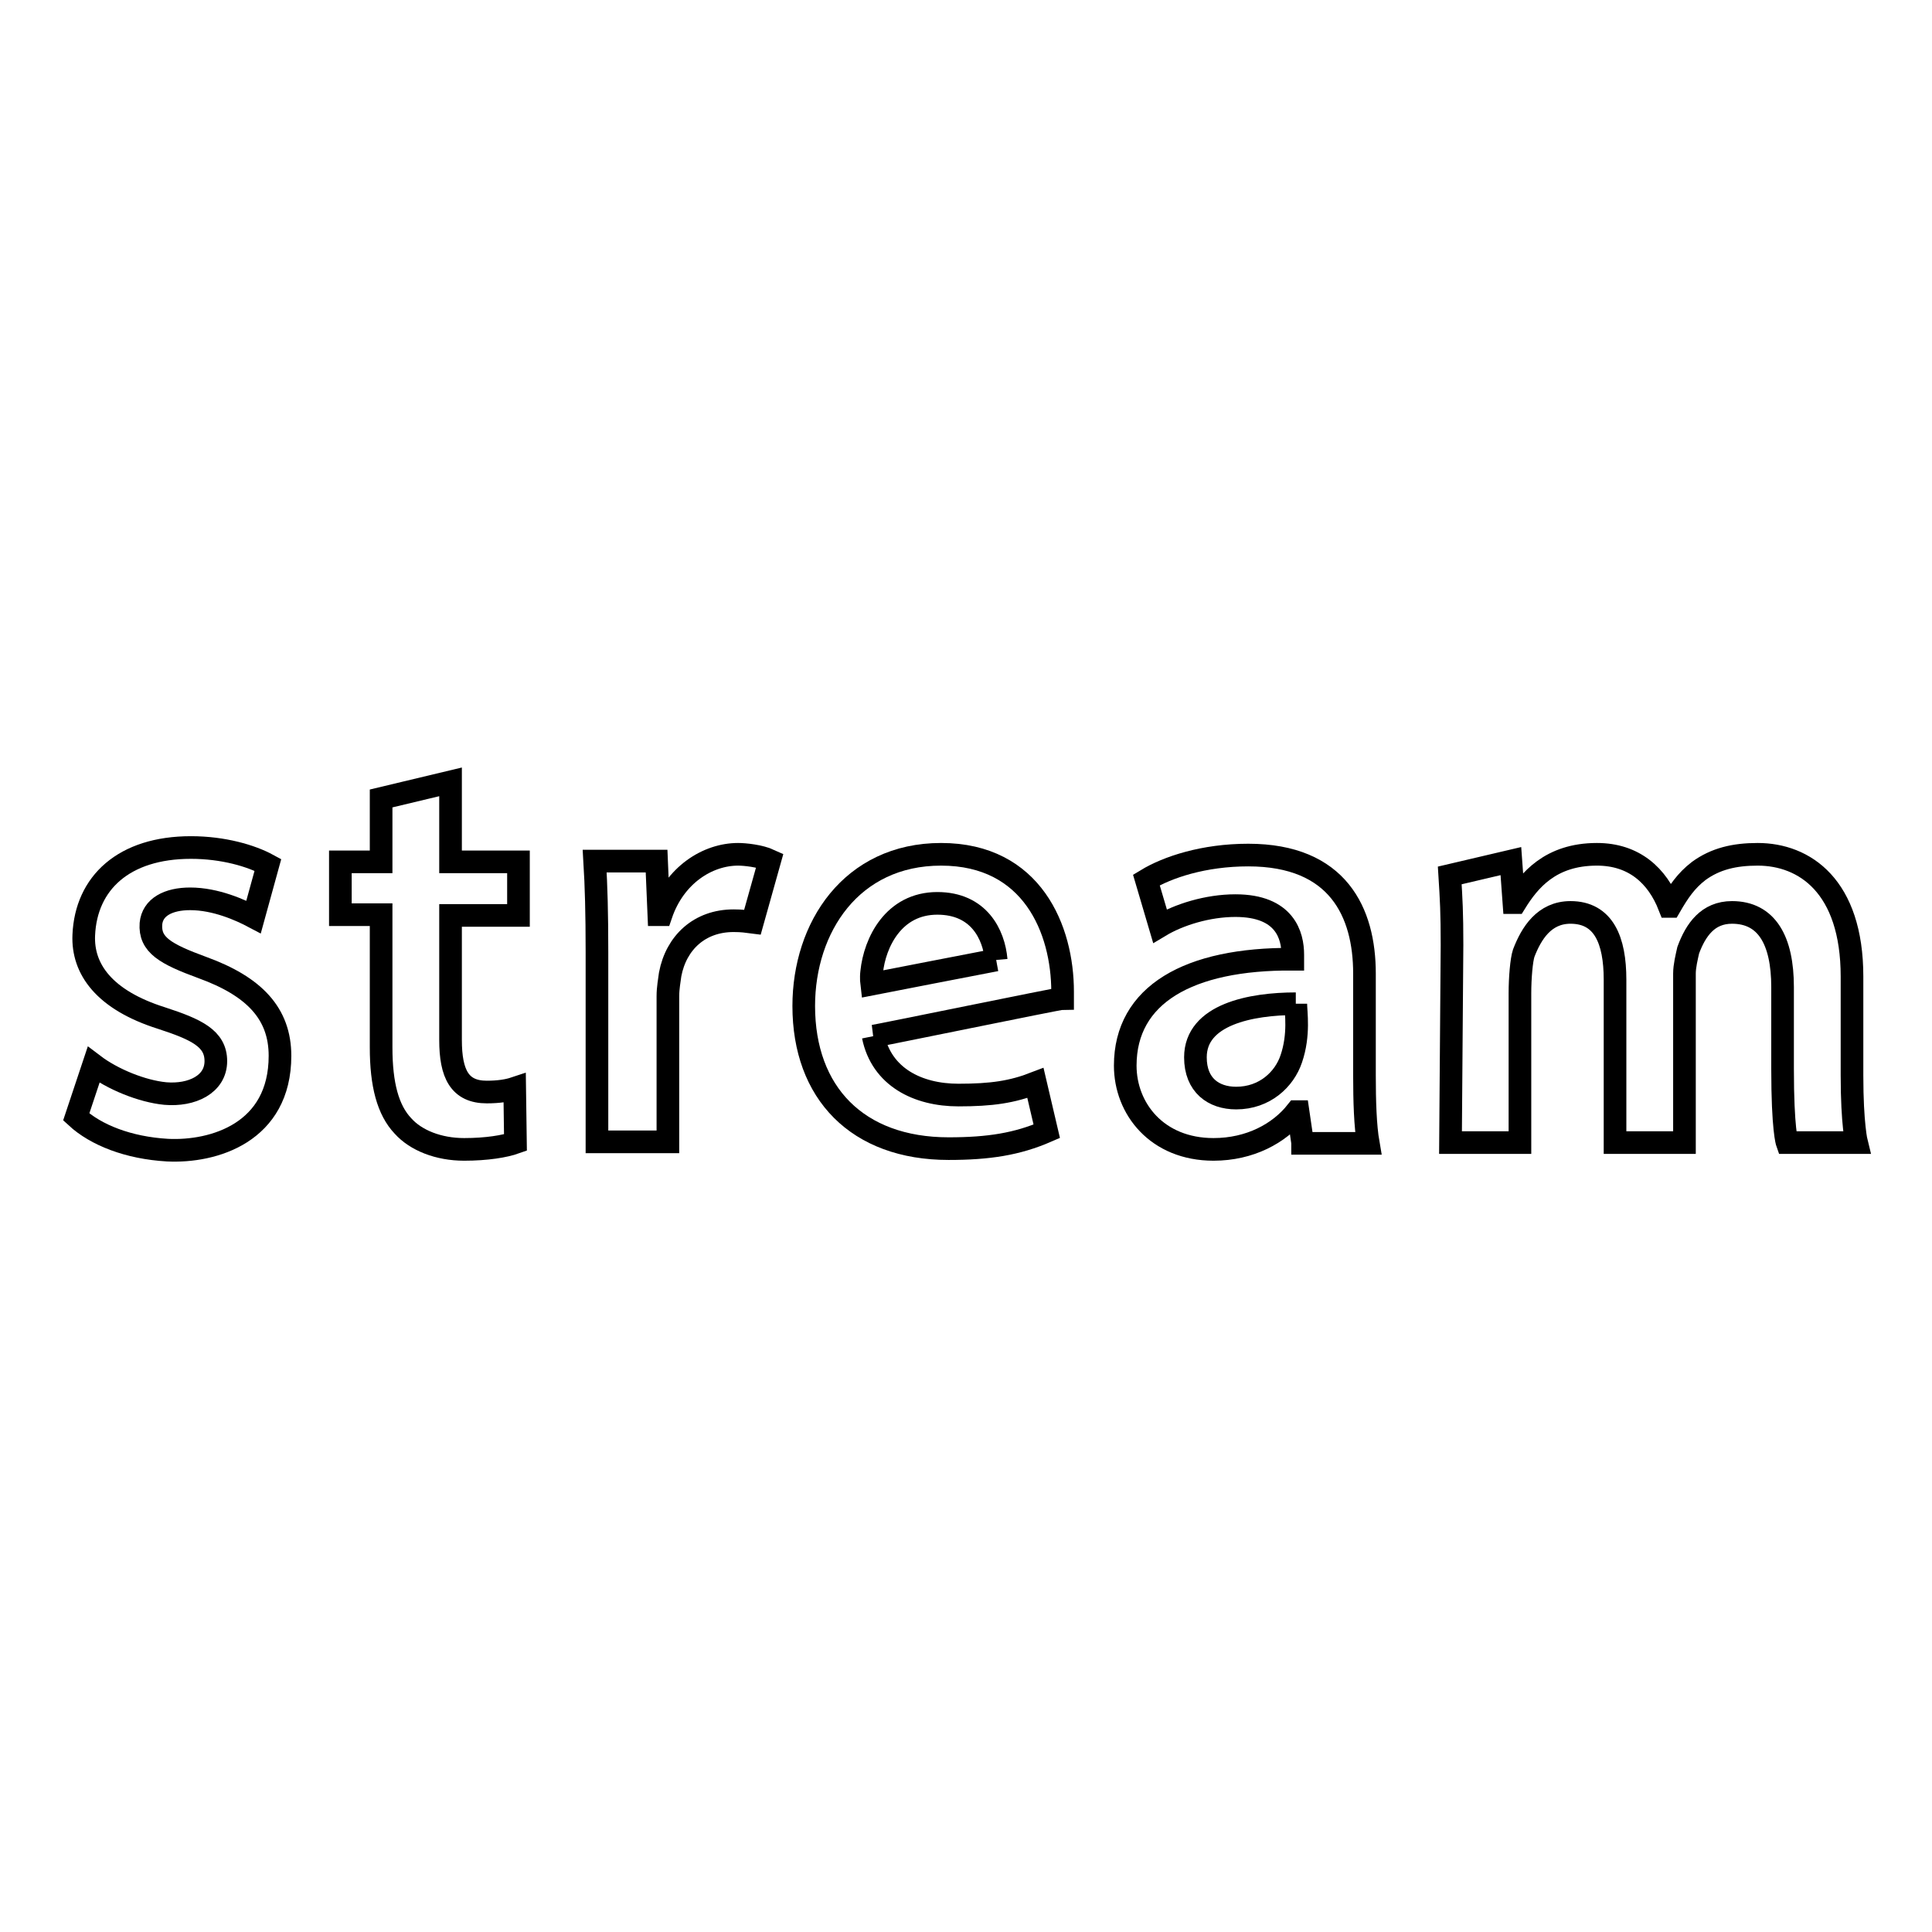
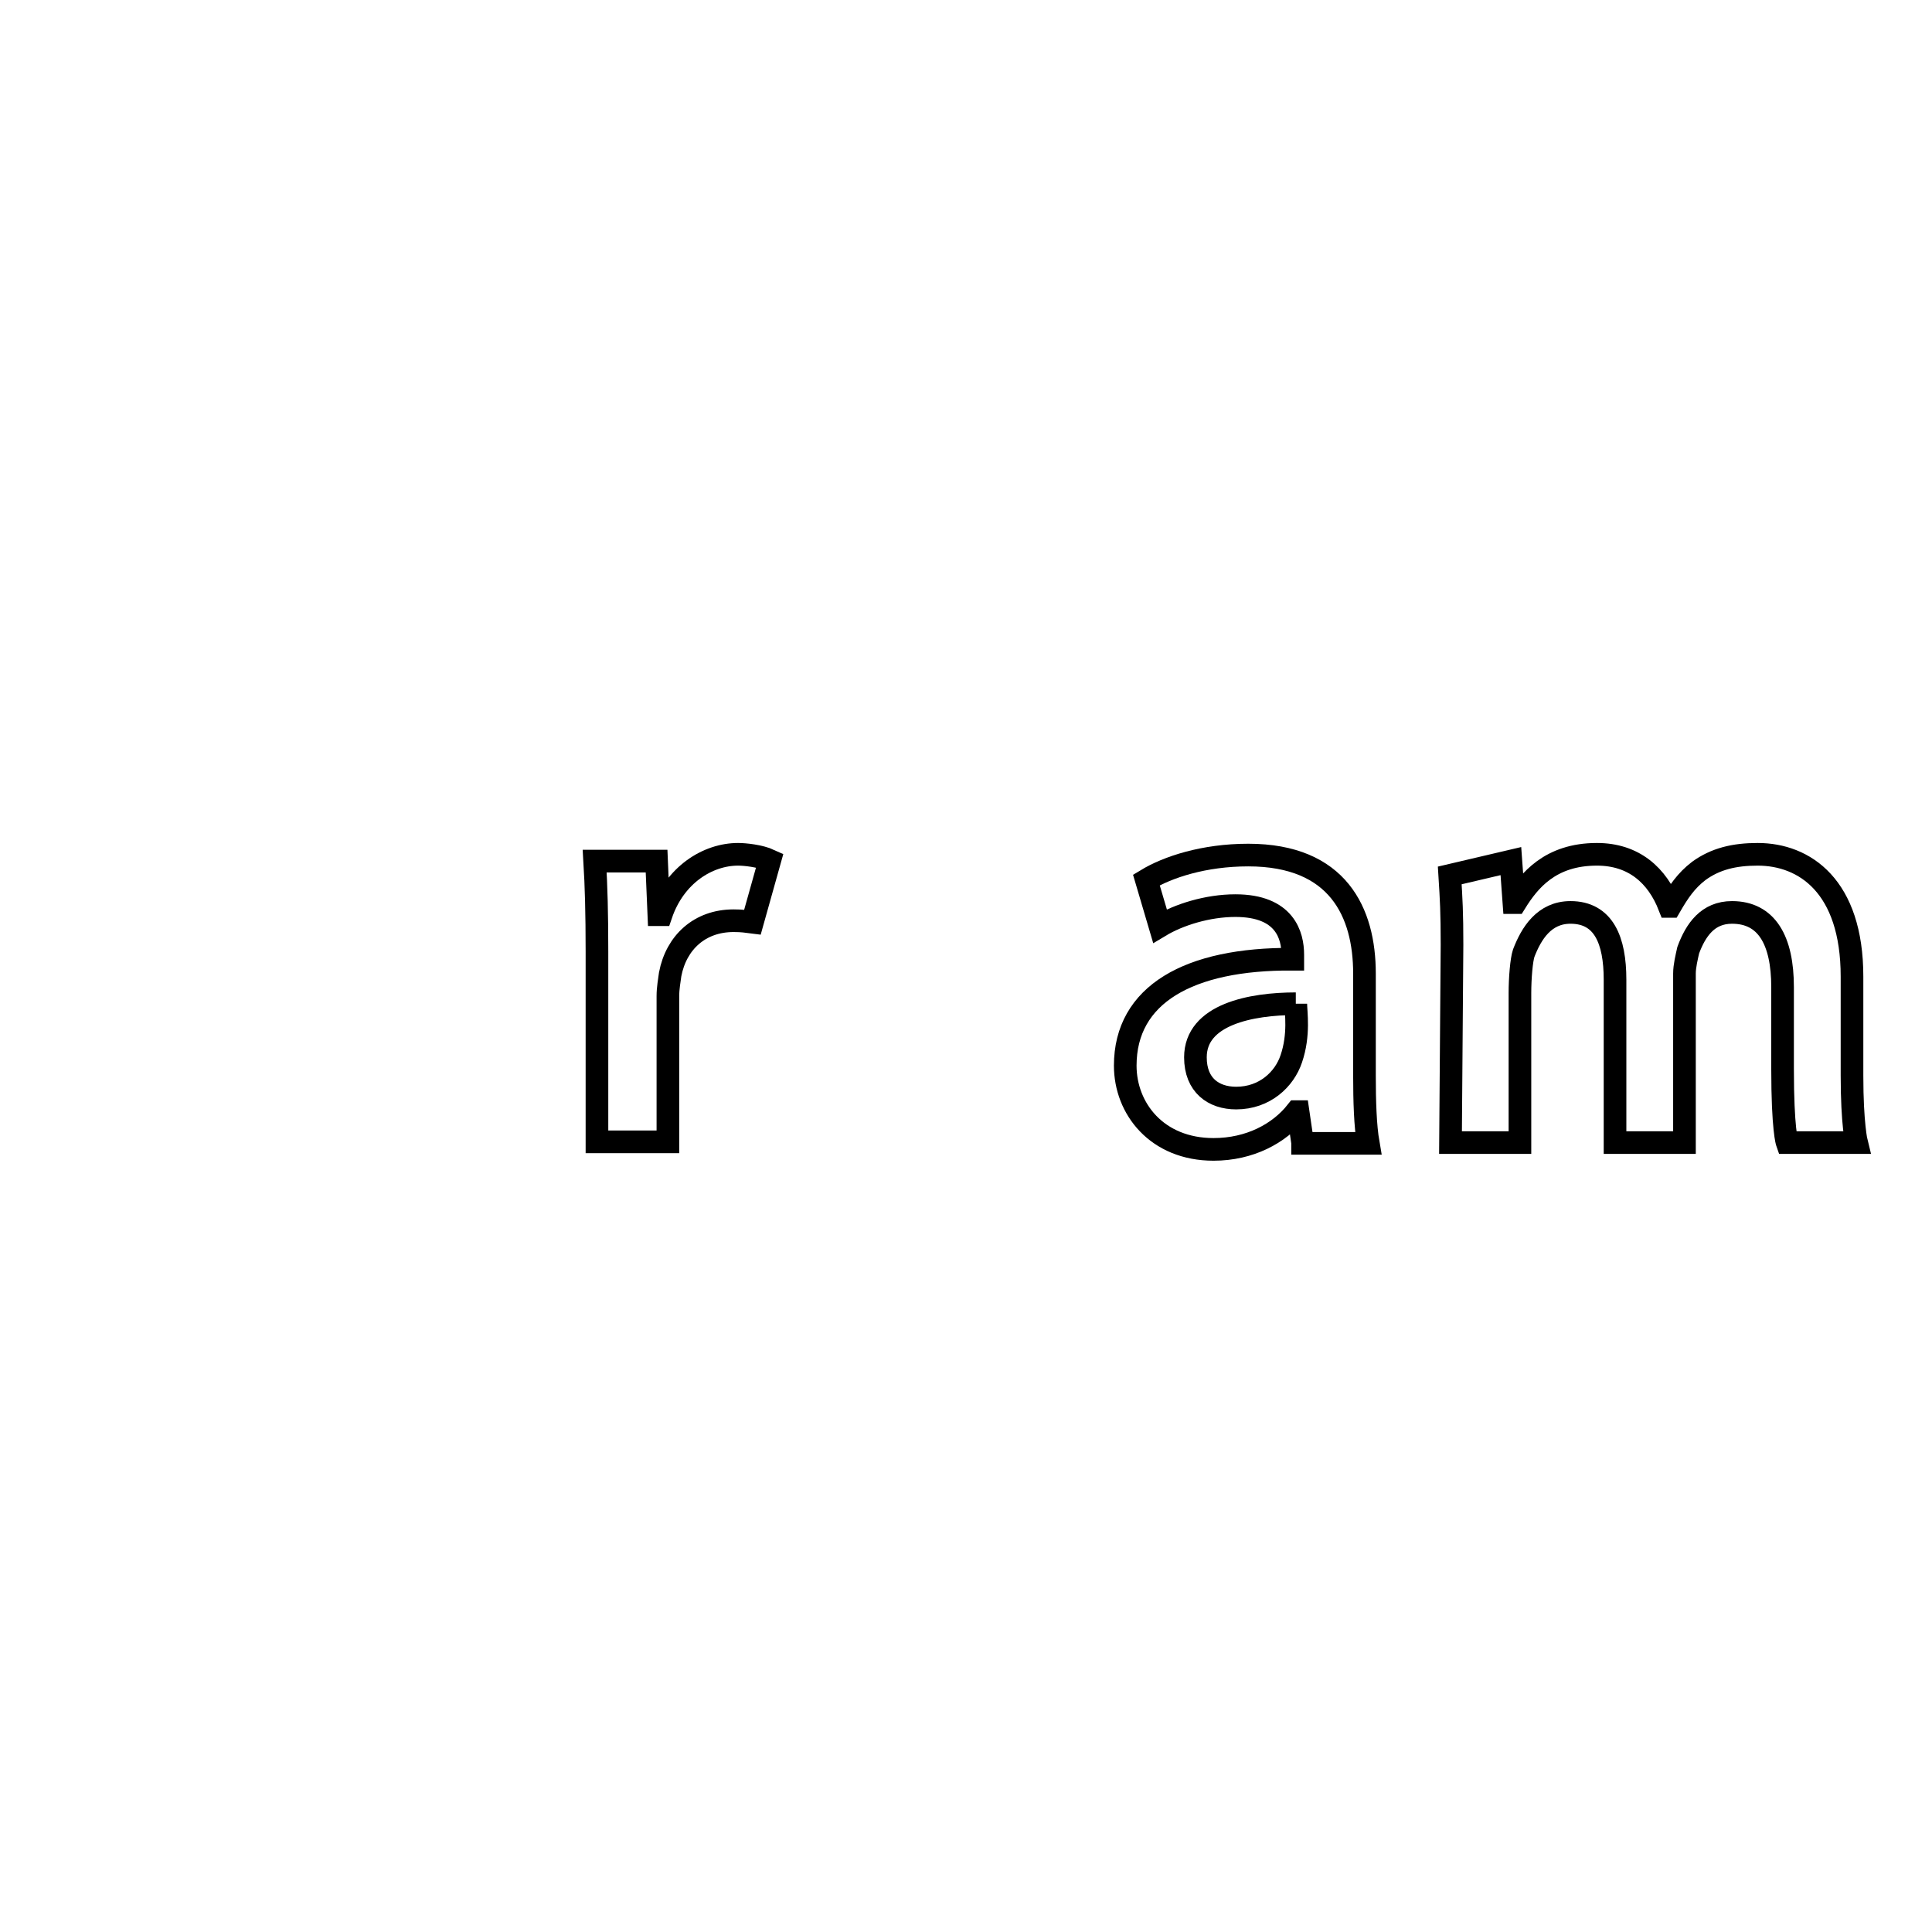
<svg xmlns="http://www.w3.org/2000/svg" version="1.1" x="0px" y="0px" viewBox="0 0 256 256" enable-background="new 0 0 256 256" xml:space="preserve">
  <g>
    <g>
-       <path stroke-width="3" fill-opacity="0" stroke="#000000" d="M12.4,141.1c2.5,1.9,6.4,3.5,9.5,3.8c3.5,0.3,6.7-1.2,6.7-4.3c0-3-2.6-4.2-7.2-5.7c-7.6-2.4-10.5-6.5-10.3-11c0.3-6.9,5.3-11.6,14.2-11.6c4.3,0,8,1.1,10.2,2.3l-1.9,6.9c-1.7-0.9-5-2.4-8.4-2.4c-2.9,0-5,1.1-5.2,3.3c-0.2,2.8,1.9,4,6.8,5.8c6.9,2.5,10.3,6.1,10.3,11.7c0,10.2-8.8,12.8-14.9,12.5c-5.2-0.3-9.5-2-12.1-4.4L12.4,141.1z" />
-       <path stroke-width="3" fill-opacity="0" stroke="#000000" d="M59.7,103.6v10.6h9v7.1h-9v16.5c0,4.5,1.2,6.9,4.8,6.9c1.6,0,2.8-0.2,3.7-0.5l0.1,7.2c-1.4,0.5-3.8,0.9-6.8,0.9c-3.4,0-6.4-1.2-8.1-3.1c-2-2.1-2.9-5.5-2.9-10.4v-17.6h-5.4v-7h5.4v-8.4L59.7,103.6z" />
      <path stroke-width="3" fill-opacity="0" stroke="#000000" d="M79.1,126.1c0-5.1-0.1-8.7-0.3-12h8.2l0.3,7.1h0.3c1.8-5.3,6.2-8,10.2-8c0.9,0,2.9,0.2,4.2,0.8l-2.3,8.2c-0.8-0.1-1.3-0.2-2.5-0.2c-4.5,0-7.6,2.9-8.4,7.1c-0.1,0.8-0.3,1.8-0.3,2.9v19.3h-9.4V126.1z" />
-       <path stroke-width="3" fill-opacity="0" stroke="#000000" d="M115.7,137.3c1.1,5.4,5.9,7.8,11.3,7.8c4.4,0,7.1-0.4,10.2-1.6l1.5,6.4c-3.9,1.7-7.7,2.3-13,2.3c-12.1,0-19.2-7.4-19.2-18.9c0-10.4,6.3-20.1,18.2-20.1c12.1,0,16.1,10,16.1,18.2c0,0.3,0,0.6,0,0.9C140.3,132.3,116.5,137.2,115.7,137.3 M132,127.2c-0.3-3.4-2.3-7.5-7.8-7.5c-5.8,0-8.3,5.2-8.7,9.1c-0.1,0.8,0,1.6,0,1.6S130.9,127.4,132,127.2" />
      <path stroke-width="3" fill-opacity="0" stroke="#000000" d="M172.6,151.4l-0.6-4.1h-0.2c-2.3,2.9-6.2,5-11,5c-7.5,0-11.7-5.4-11.7-11.1c0-9.4,8.4-14.2,22.2-14.1v-0.6c0-2.5-1-6.5-7.6-6.5c-3.7,0-7.5,1.2-10,2.7l-1.8-6.1c2.8-1.7,7.6-3.3,13.5-3.3c11.9,0,15.4,7.6,15.4,15.7v13.5c0,3.4,0.1,6.7,0.5,9H172.6L172.6,151.4z M171.7,133c-5.9,0-13.3,1.4-13.3,7.1c0,3.7,2.4,5.4,5.4,5.4c3.8,0,6.4-2.5,7.3-5.2C172.2,137.1,171.7,134.1,171.7,133" />
      <path stroke-width="3" fill-opacity="0" stroke="#000000" d="M192.4,125.2c0-4.3-0.1-6-0.3-9.2l8.1-1.9l0.4,5.5h0.2c1.8-2.9,4.6-6.4,10.8-6.4c4.9,0,8,2.8,9.6,6.9h0.1c1.1-1.9,2.1-3.4,3.8-4.7c2.2-1.6,4.7-2.2,7.8-2.2c6.2,0,12.5,4.2,12.5,16.2v13.1c0,6.5,0.6,8.9,0.6,8.9h-9.2c0,0-0.6-1.7-0.6-9.8v-10.8c0-6.2-2.1-9.9-6.7-9.9c-3.2,0-4.8,2.3-5.8,5c-0.2,0.9-0.5,2.1-0.5,3.1v22.4h-9.2v-21.6c0-5.2-1.5-8.9-5.9-8.9c-3.5,0-5.2,2.8-6.2,5.4c-0.3,0.9-0.5,3.3-0.5,5.3v19.8h-9.2L192.4,125.2L192.4,125.2z" />
    </g>
  </g>
</svg>